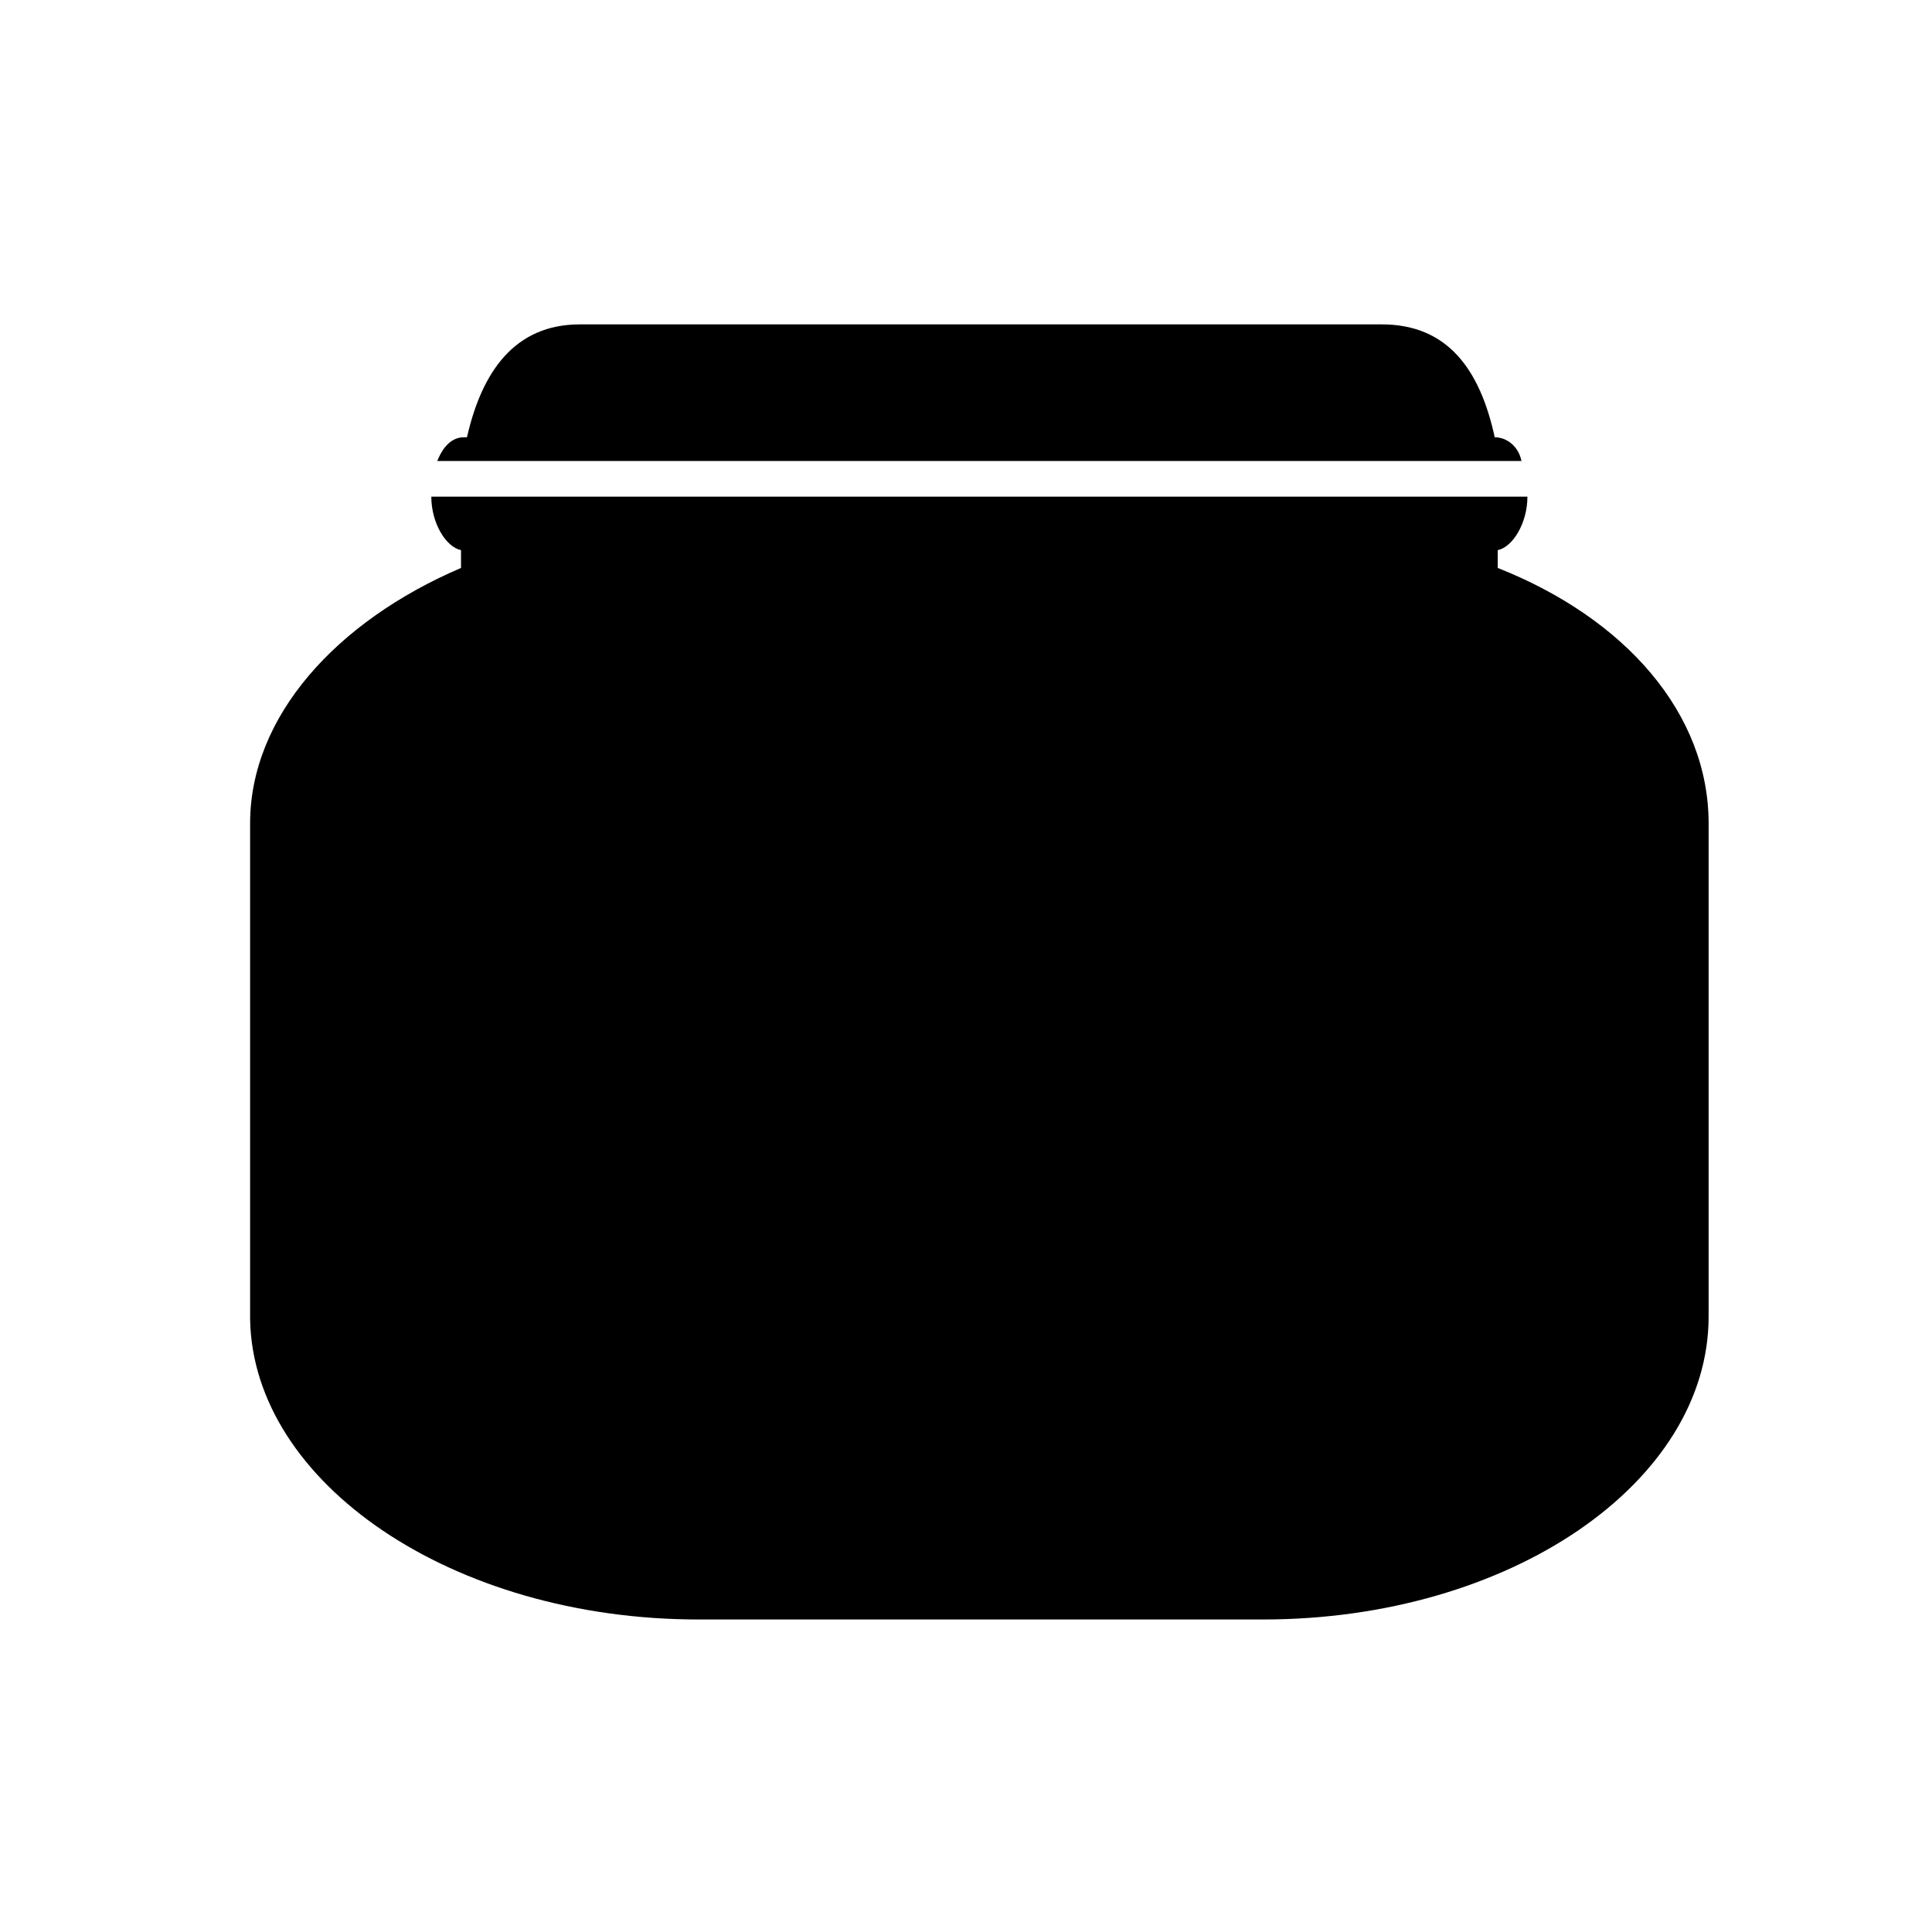
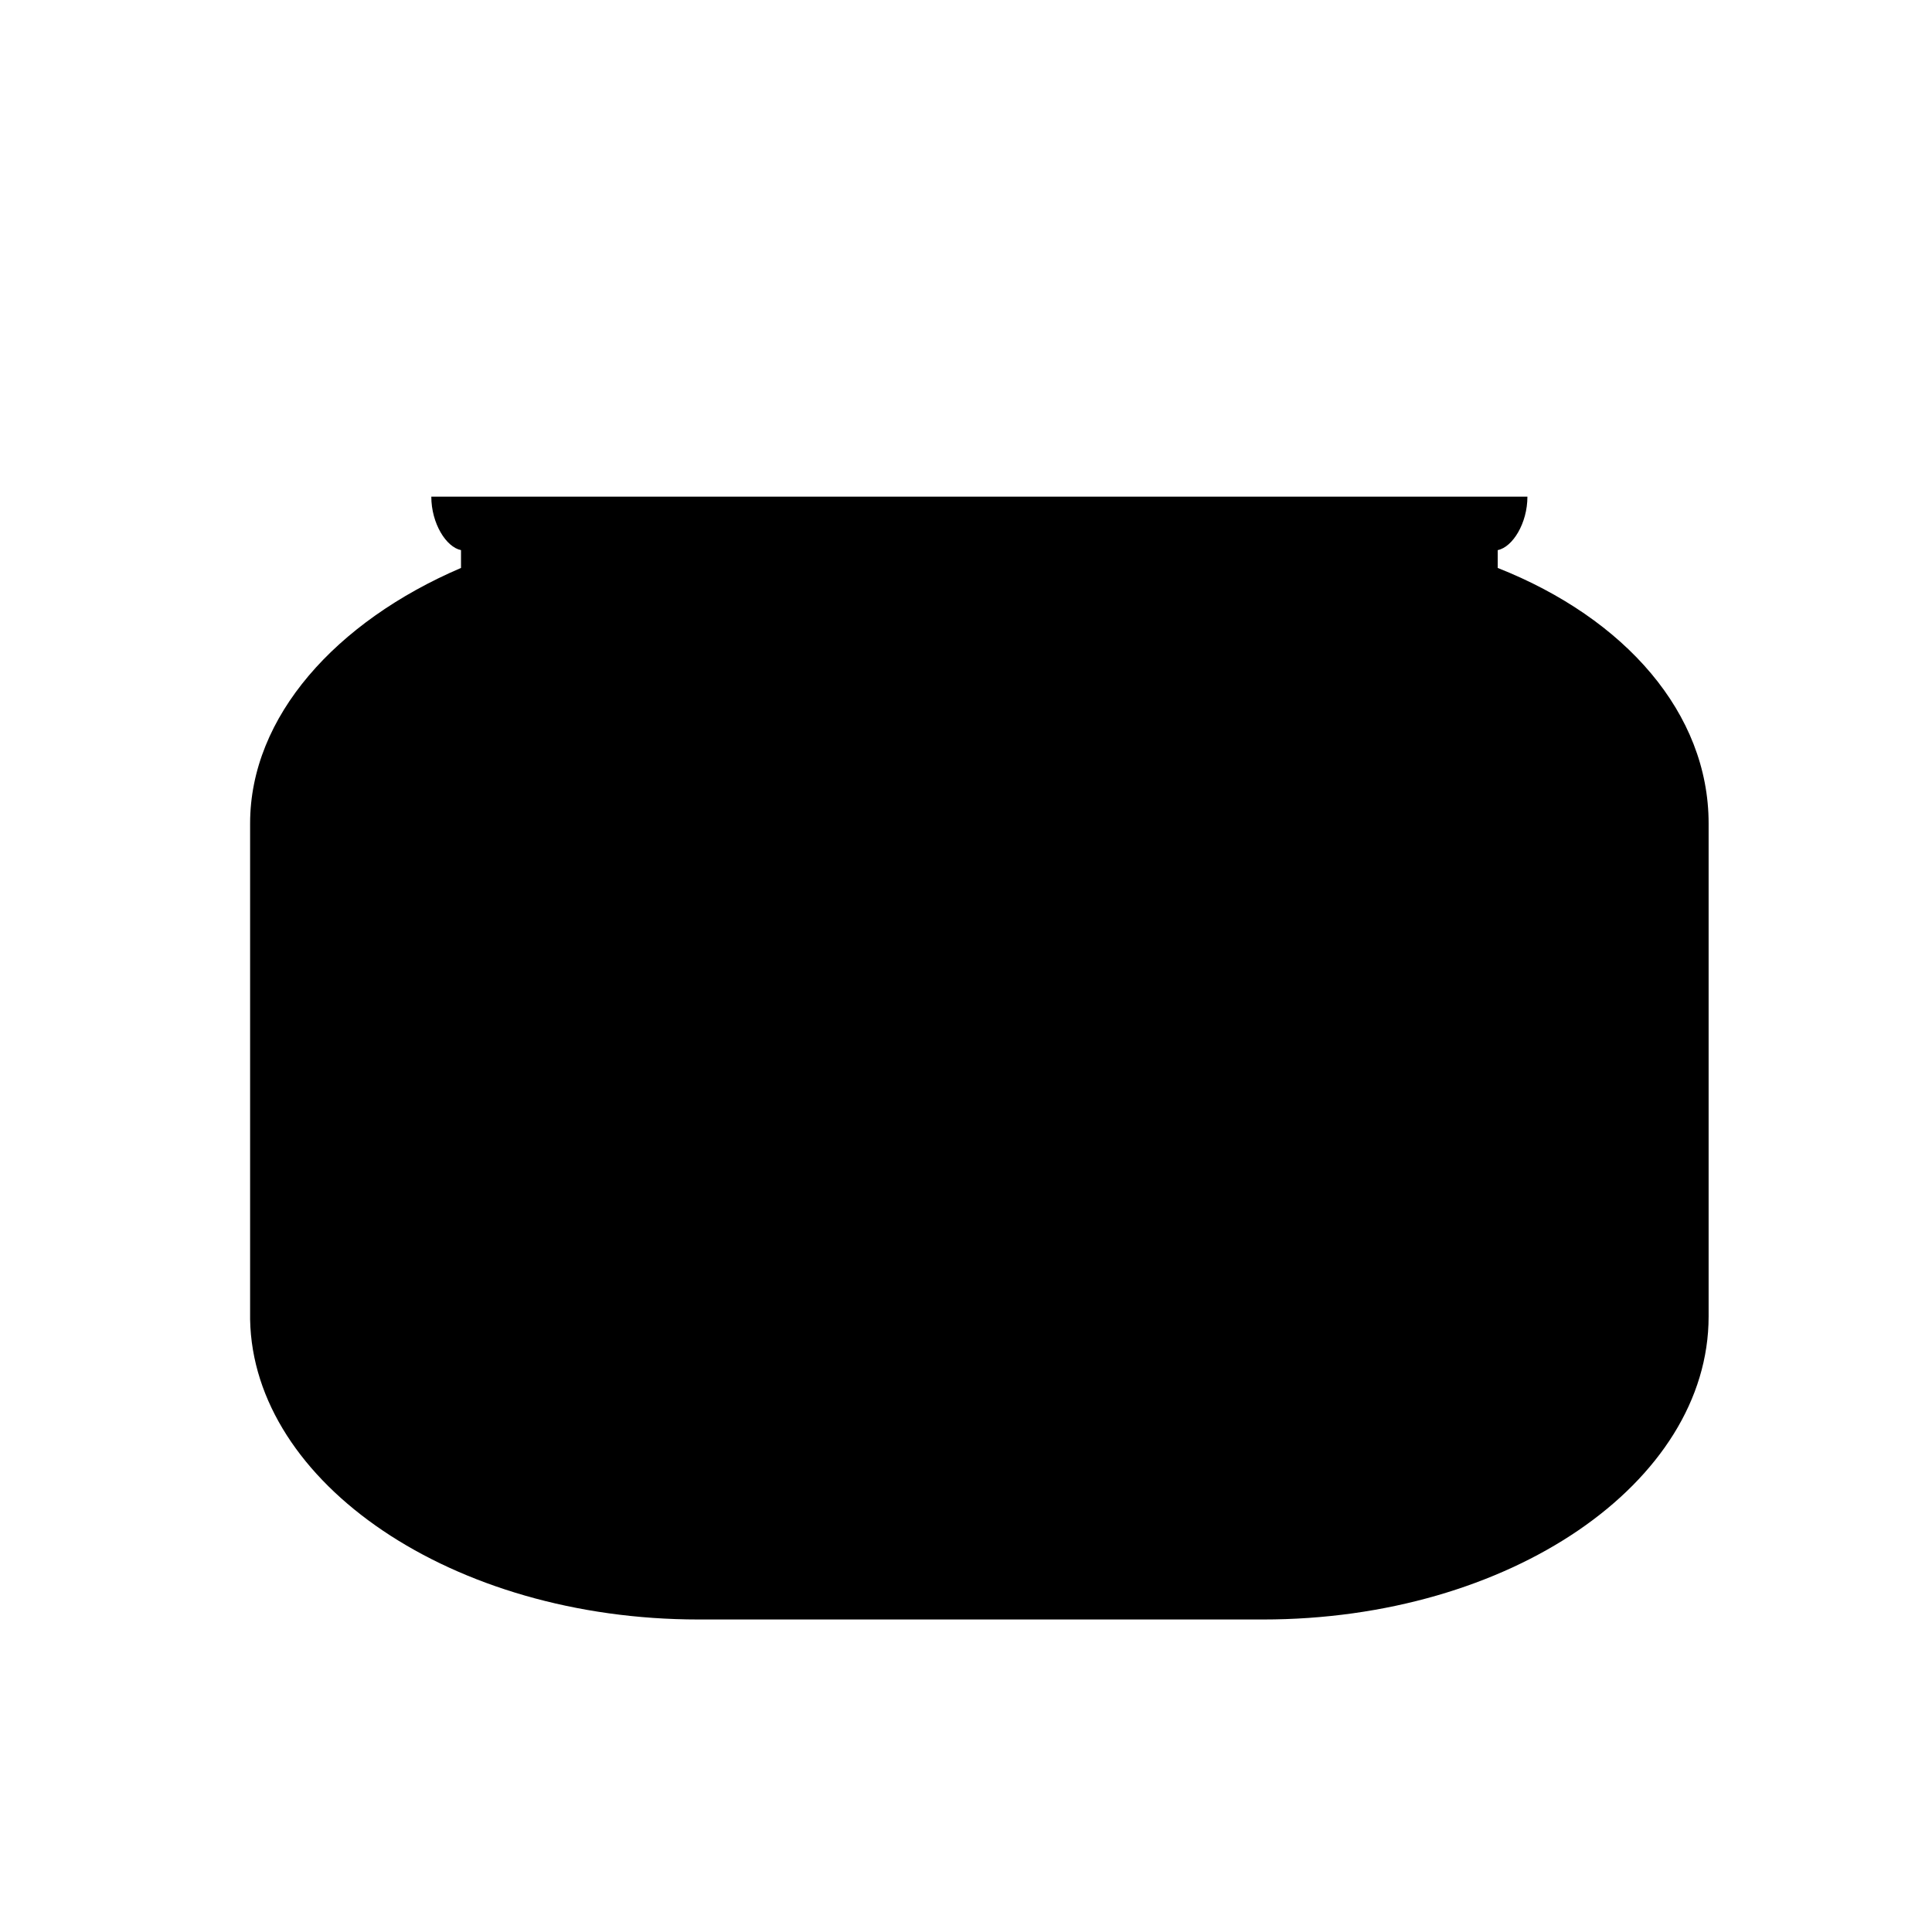
<svg xmlns="http://www.w3.org/2000/svg" fill="#000000" width="800px" height="800px" version="1.1" viewBox="144 144 512 512">
  <g>
-     <path d="m540.12 259.88c-3.938-18.105-12.594-29.914-29.914-29.914h-212.54c-17.32 0-25.977 12.594-29.914 29.914h-0.789c-3.148 0-5.512 2.363-7.086 6.297h287.33c-0.785-3.934-3.934-6.297-7.082-6.297z" />
    <path d="m540.91 294.51v-4.723c3.938-0.789 7.871-7.086 7.871-14.168h-290.48c0 7.086 3.938 13.383 7.871 14.168v4.723c-33.062 14.168-55.891 39.359-55.891 67.699v131.46c0.789 43.301 53.531 79.512 118.87 79.512h149.57c65.336 0 118.08-36.211 118.08-80.293v-130.68c0-29.125-22.043-54.316-55.895-67.699z" />
  </g>
</svg>